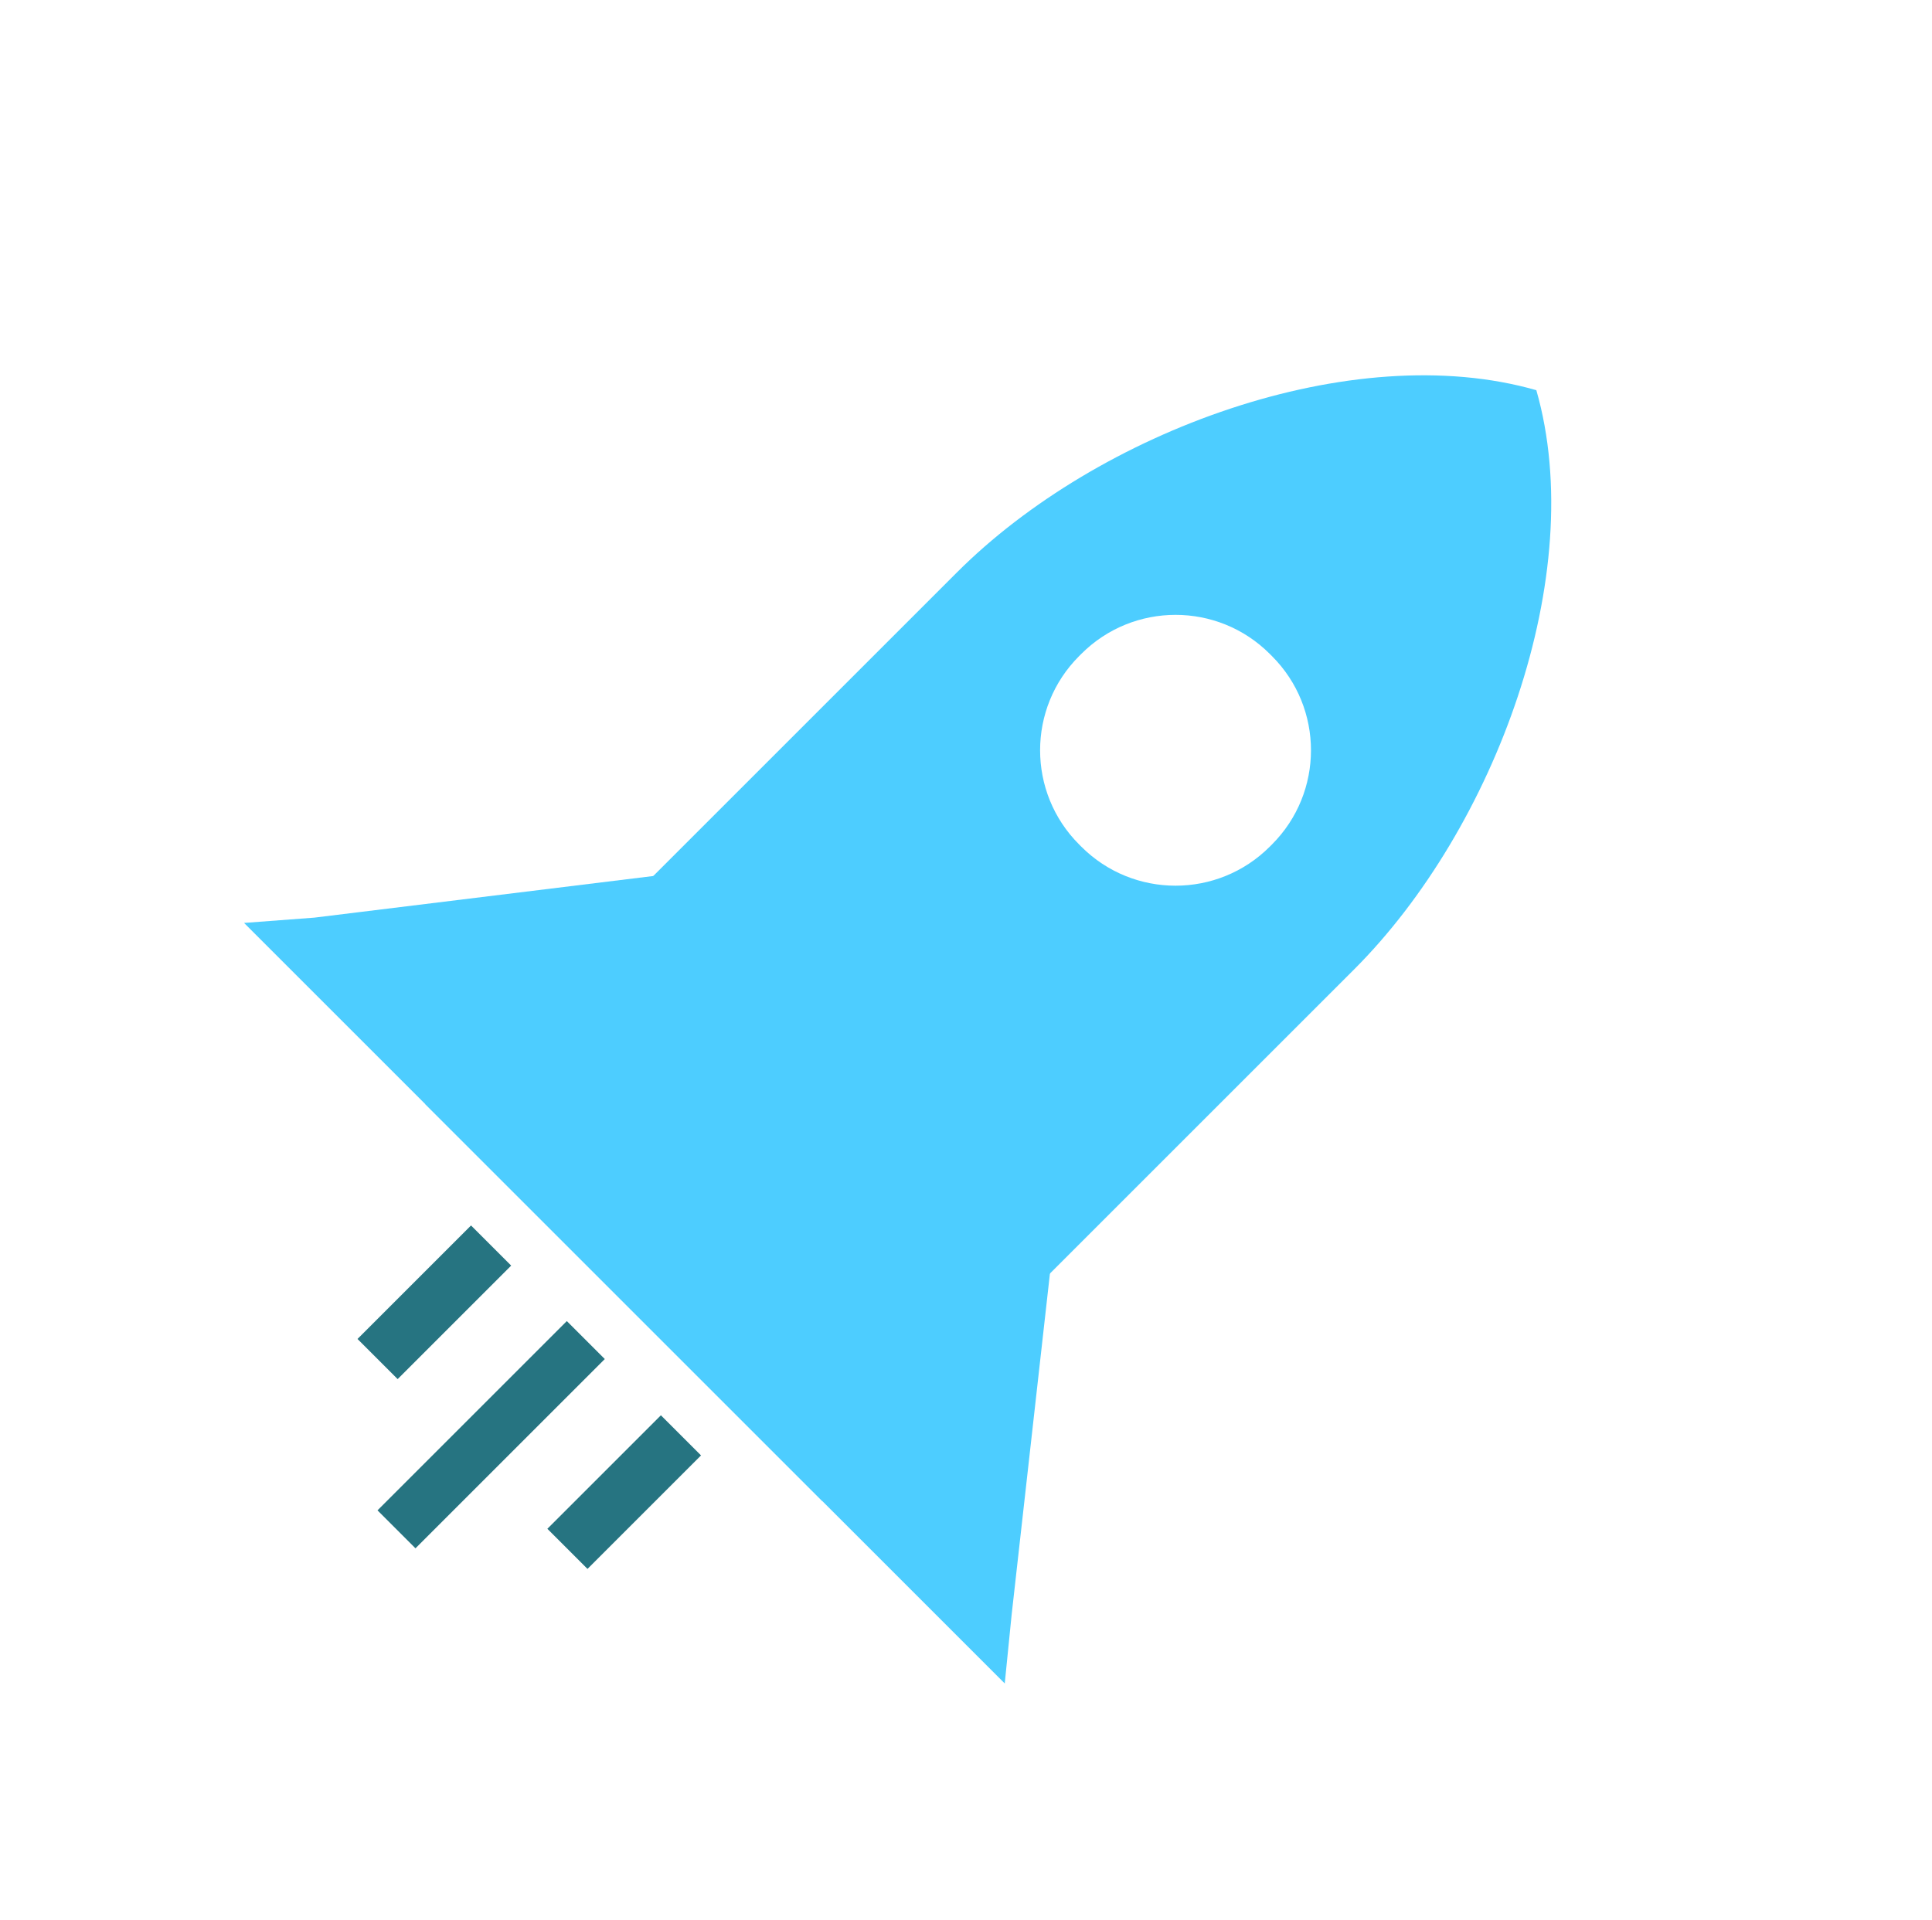
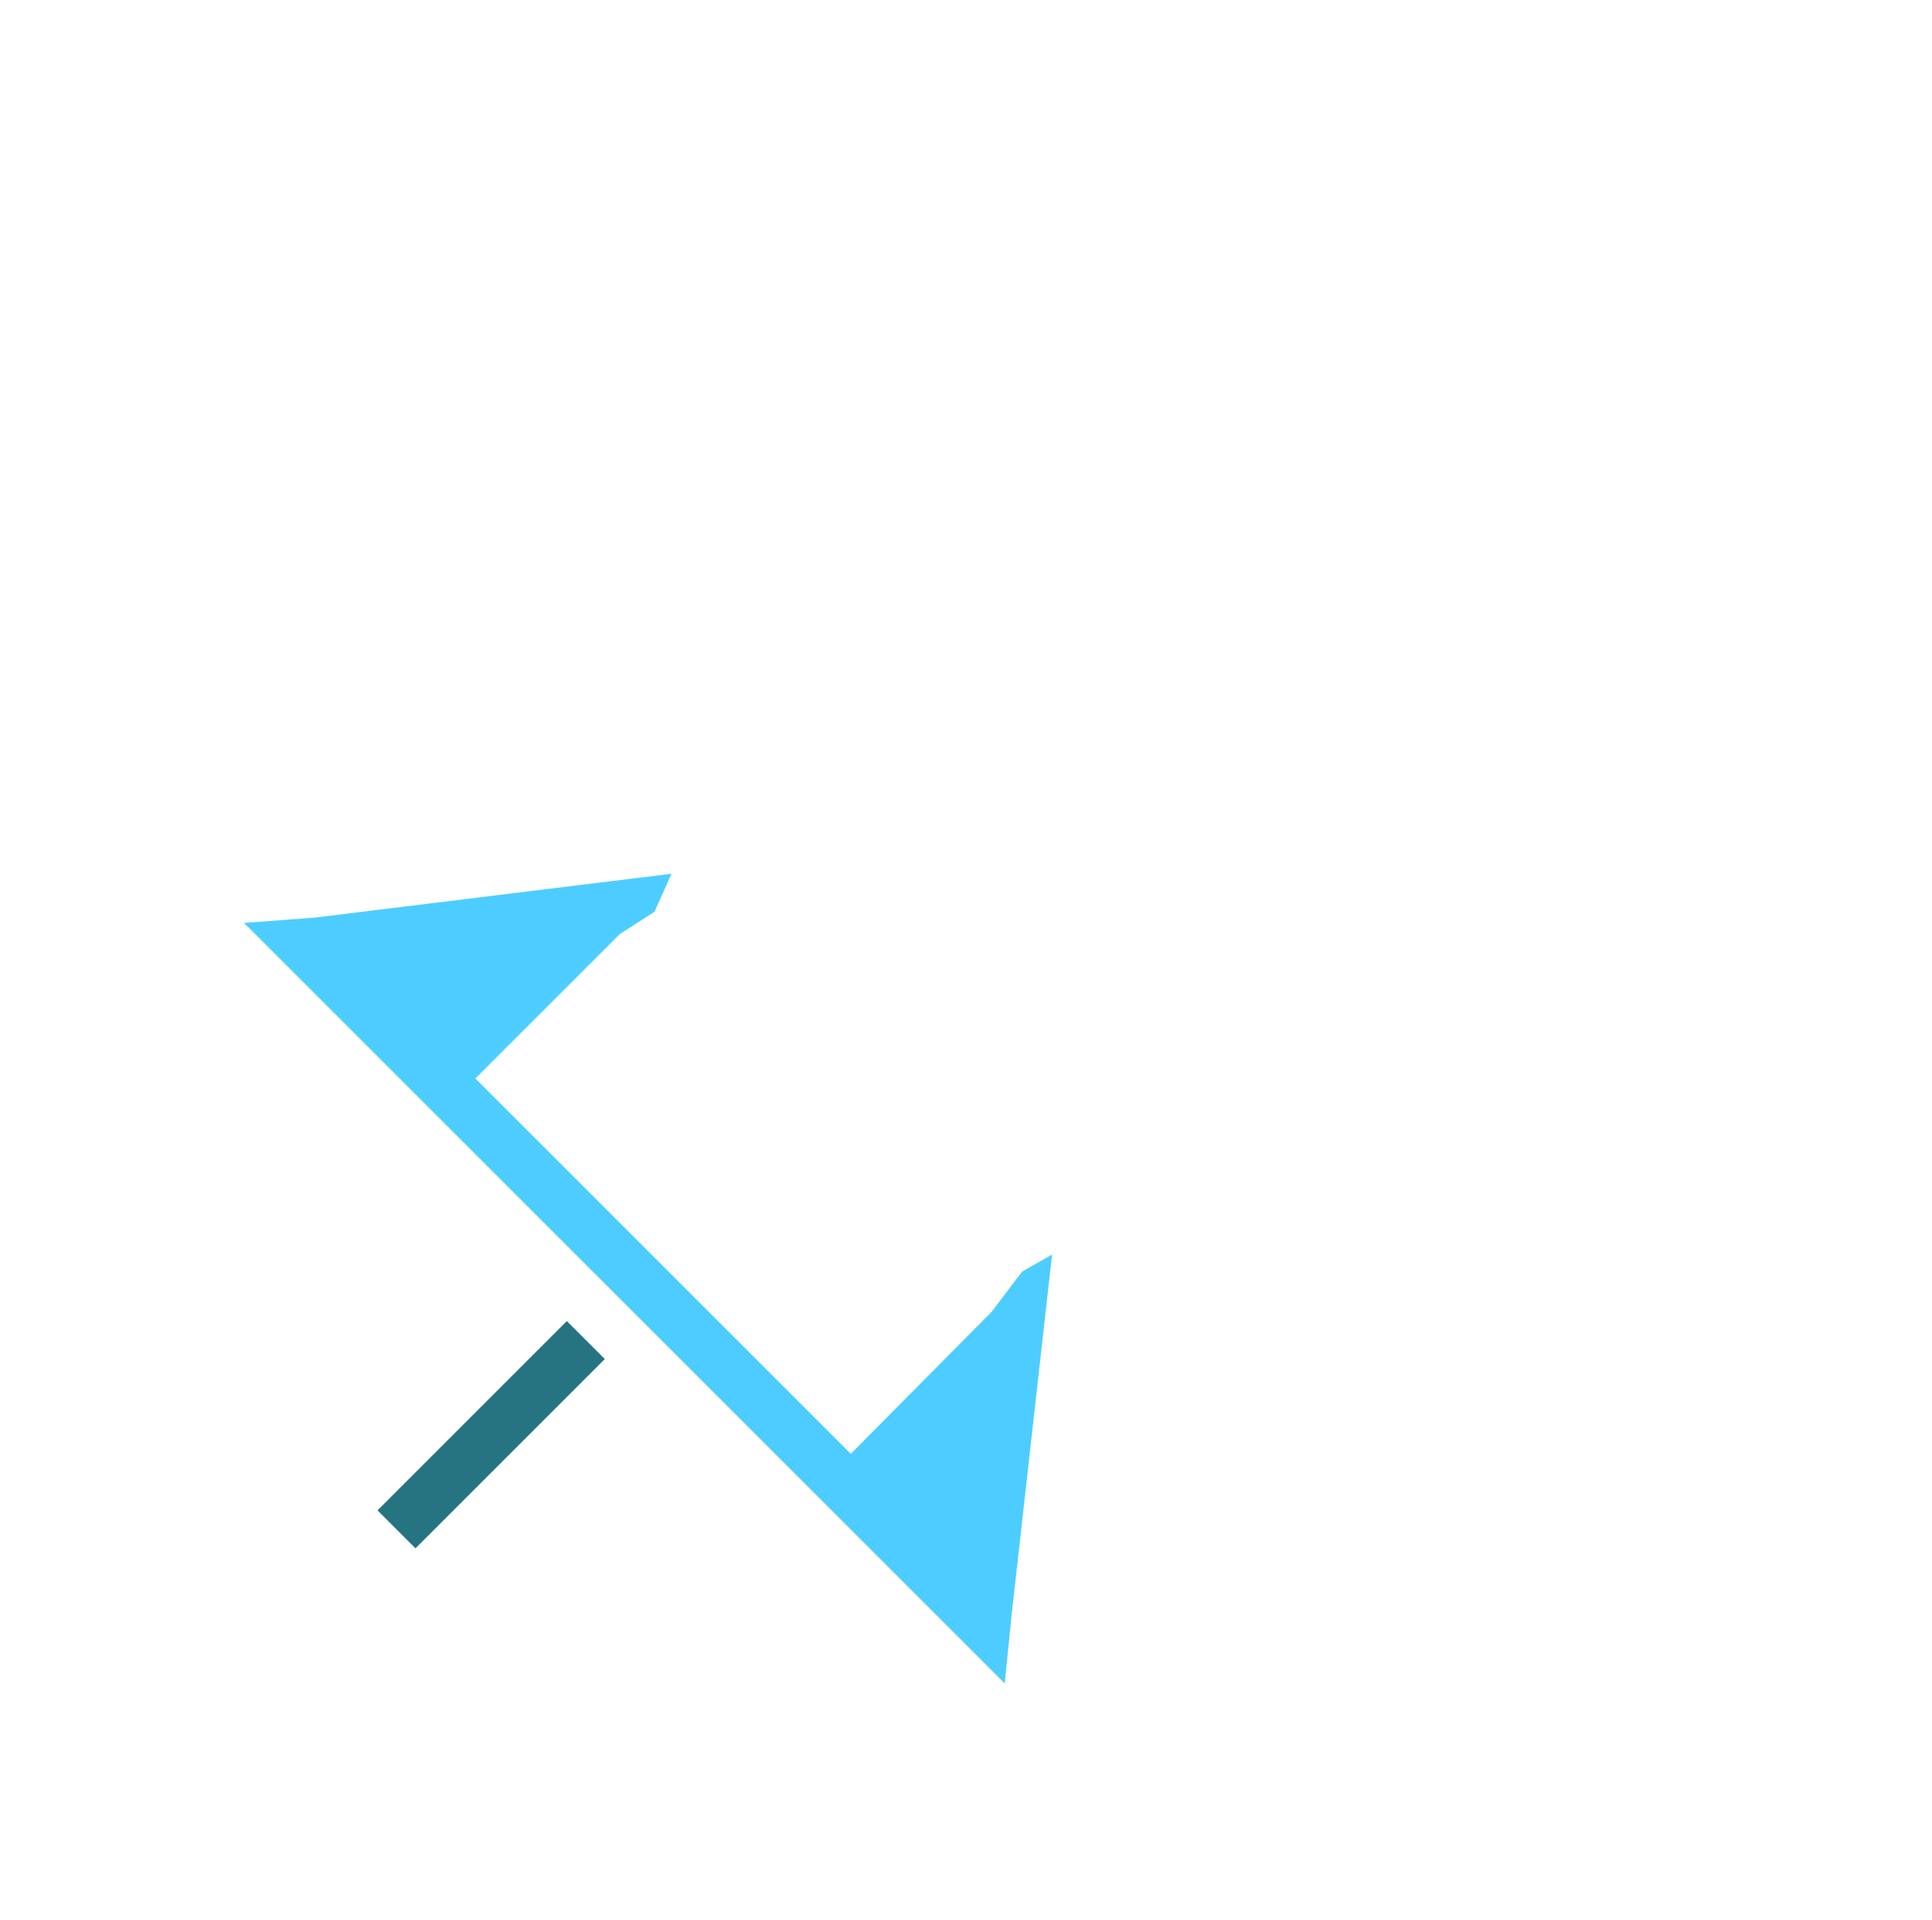
<svg xmlns="http://www.w3.org/2000/svg" viewBox="0 0 172 171" version="1.1">
  <title>9DCE5CCB-9A35-4DC2-BC85-064BA2FF52C9</title>
  <g id="Contact" stroke="none" stroke-width="1" fill="none" fill-rule="evenodd">
    <g id="Thank-You" transform="translate(-719, -34)" fill-rule="nonzero">
      <g id="Group" transform="translate(805, 119.5) rotate(-315) translate(-805, -119.5) translate(757, 47)">
-         <path d="M48.015,0.707 C33.074,8.992 23.014,30.907 23.014,48.642 L23.014,115.603 L73.014,115.603 L73.014,48.642 C73.016,30.907 62.955,8.992 48.015,0.707 Z M59.975,46.231 C59.975,52.782 54.665,58.093 48.113,58.093 L47.836,58.093 C41.285,58.093 35.974,52.783 35.974,46.231 L35.974,45.954 C35.974,39.404 41.283,34.092 47.836,34.092 L48.113,34.092 C54.663,34.092 59.975,39.402 59.975,45.954 L59.975,46.231 Z" id="Shape" fill="#4DCDFF" />
        <polygon id="Path" fill="#267481" points="50.375 120.353 45.594 120.353 45.594 144.189 50.375 144.189" />
-         <polygon id="Path" fill="#267481" points="38.599 120.363 33.545 120.363 33.545 134.656 38.599 134.656" />
-         <polygon id="Path" fill="#267481" points="62.501 120.363 57.449 120.363 57.449 134.656 62.501 134.656" />
        <polygon id="Path" fill="#4DCDFF" points="92.082 110.835 92.082 110.835 71.95 85.614 71.141 88.587 71.753 93.007 71.832 110.835 24.563 110.835 24.563 92.649 25.343 89.062 24.021 85.597 4.304 110.837 0.207 115.602 95.98 115.602" />
      </g>
    </g>
  </g>
</svg>